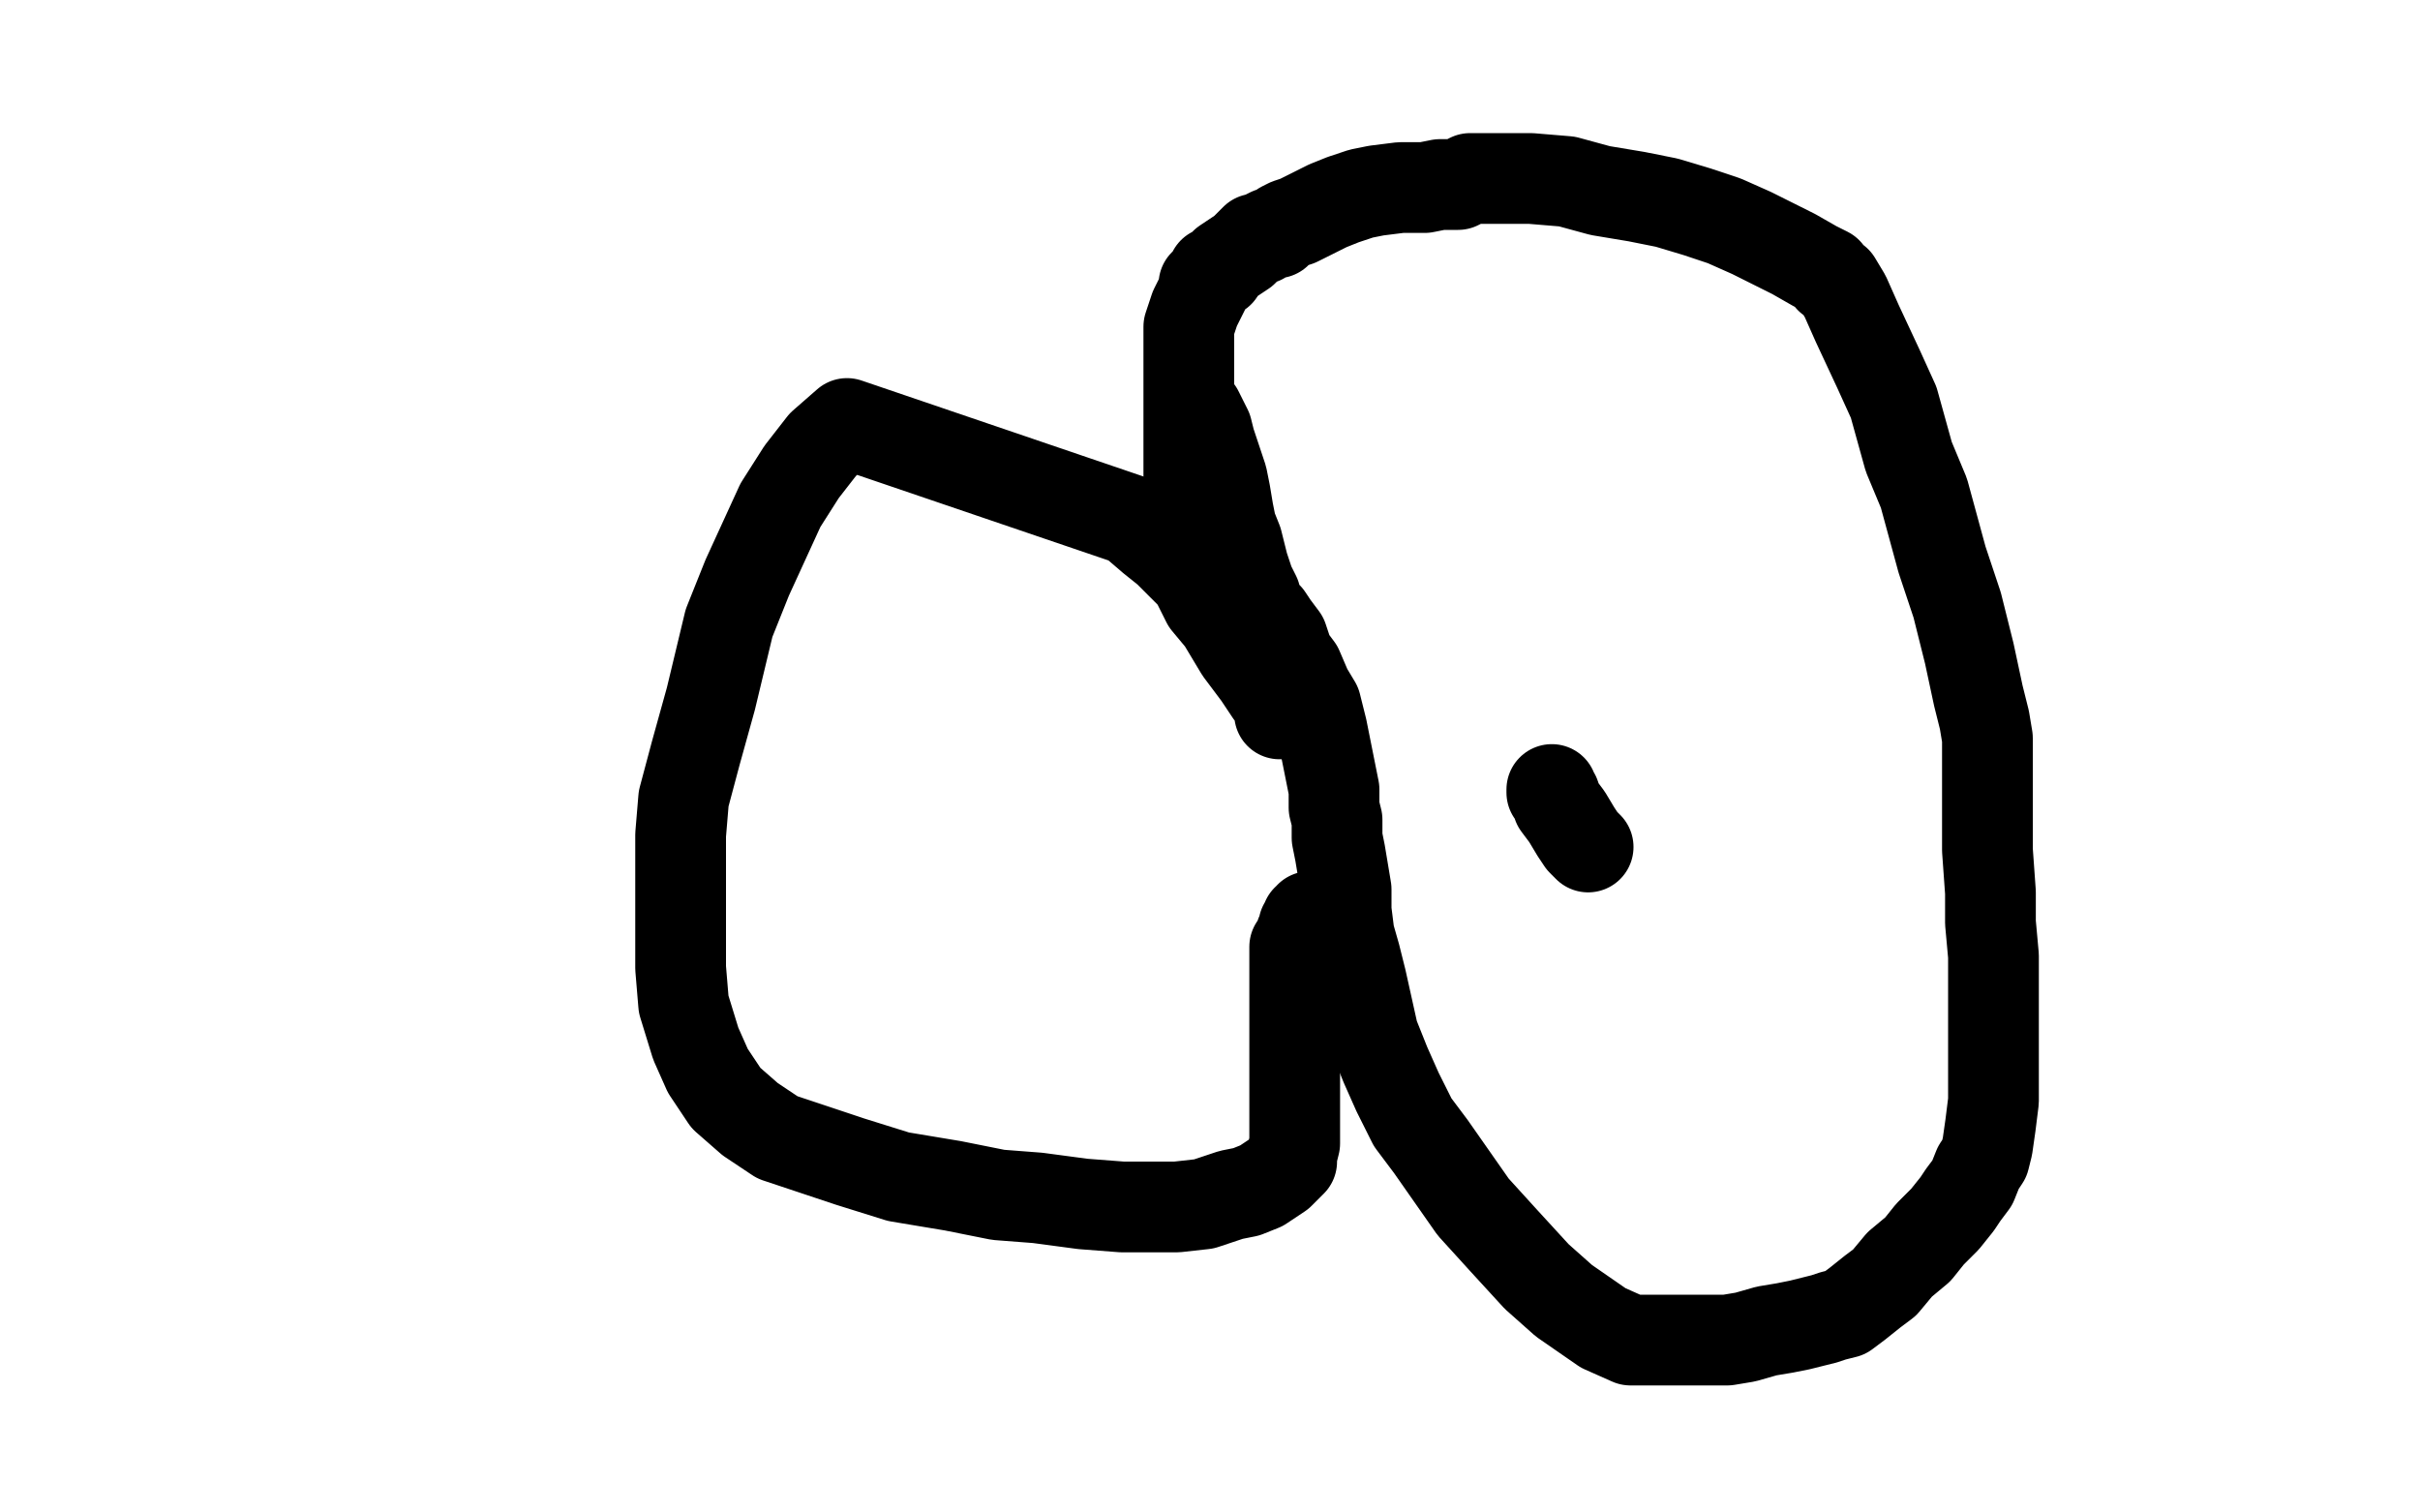
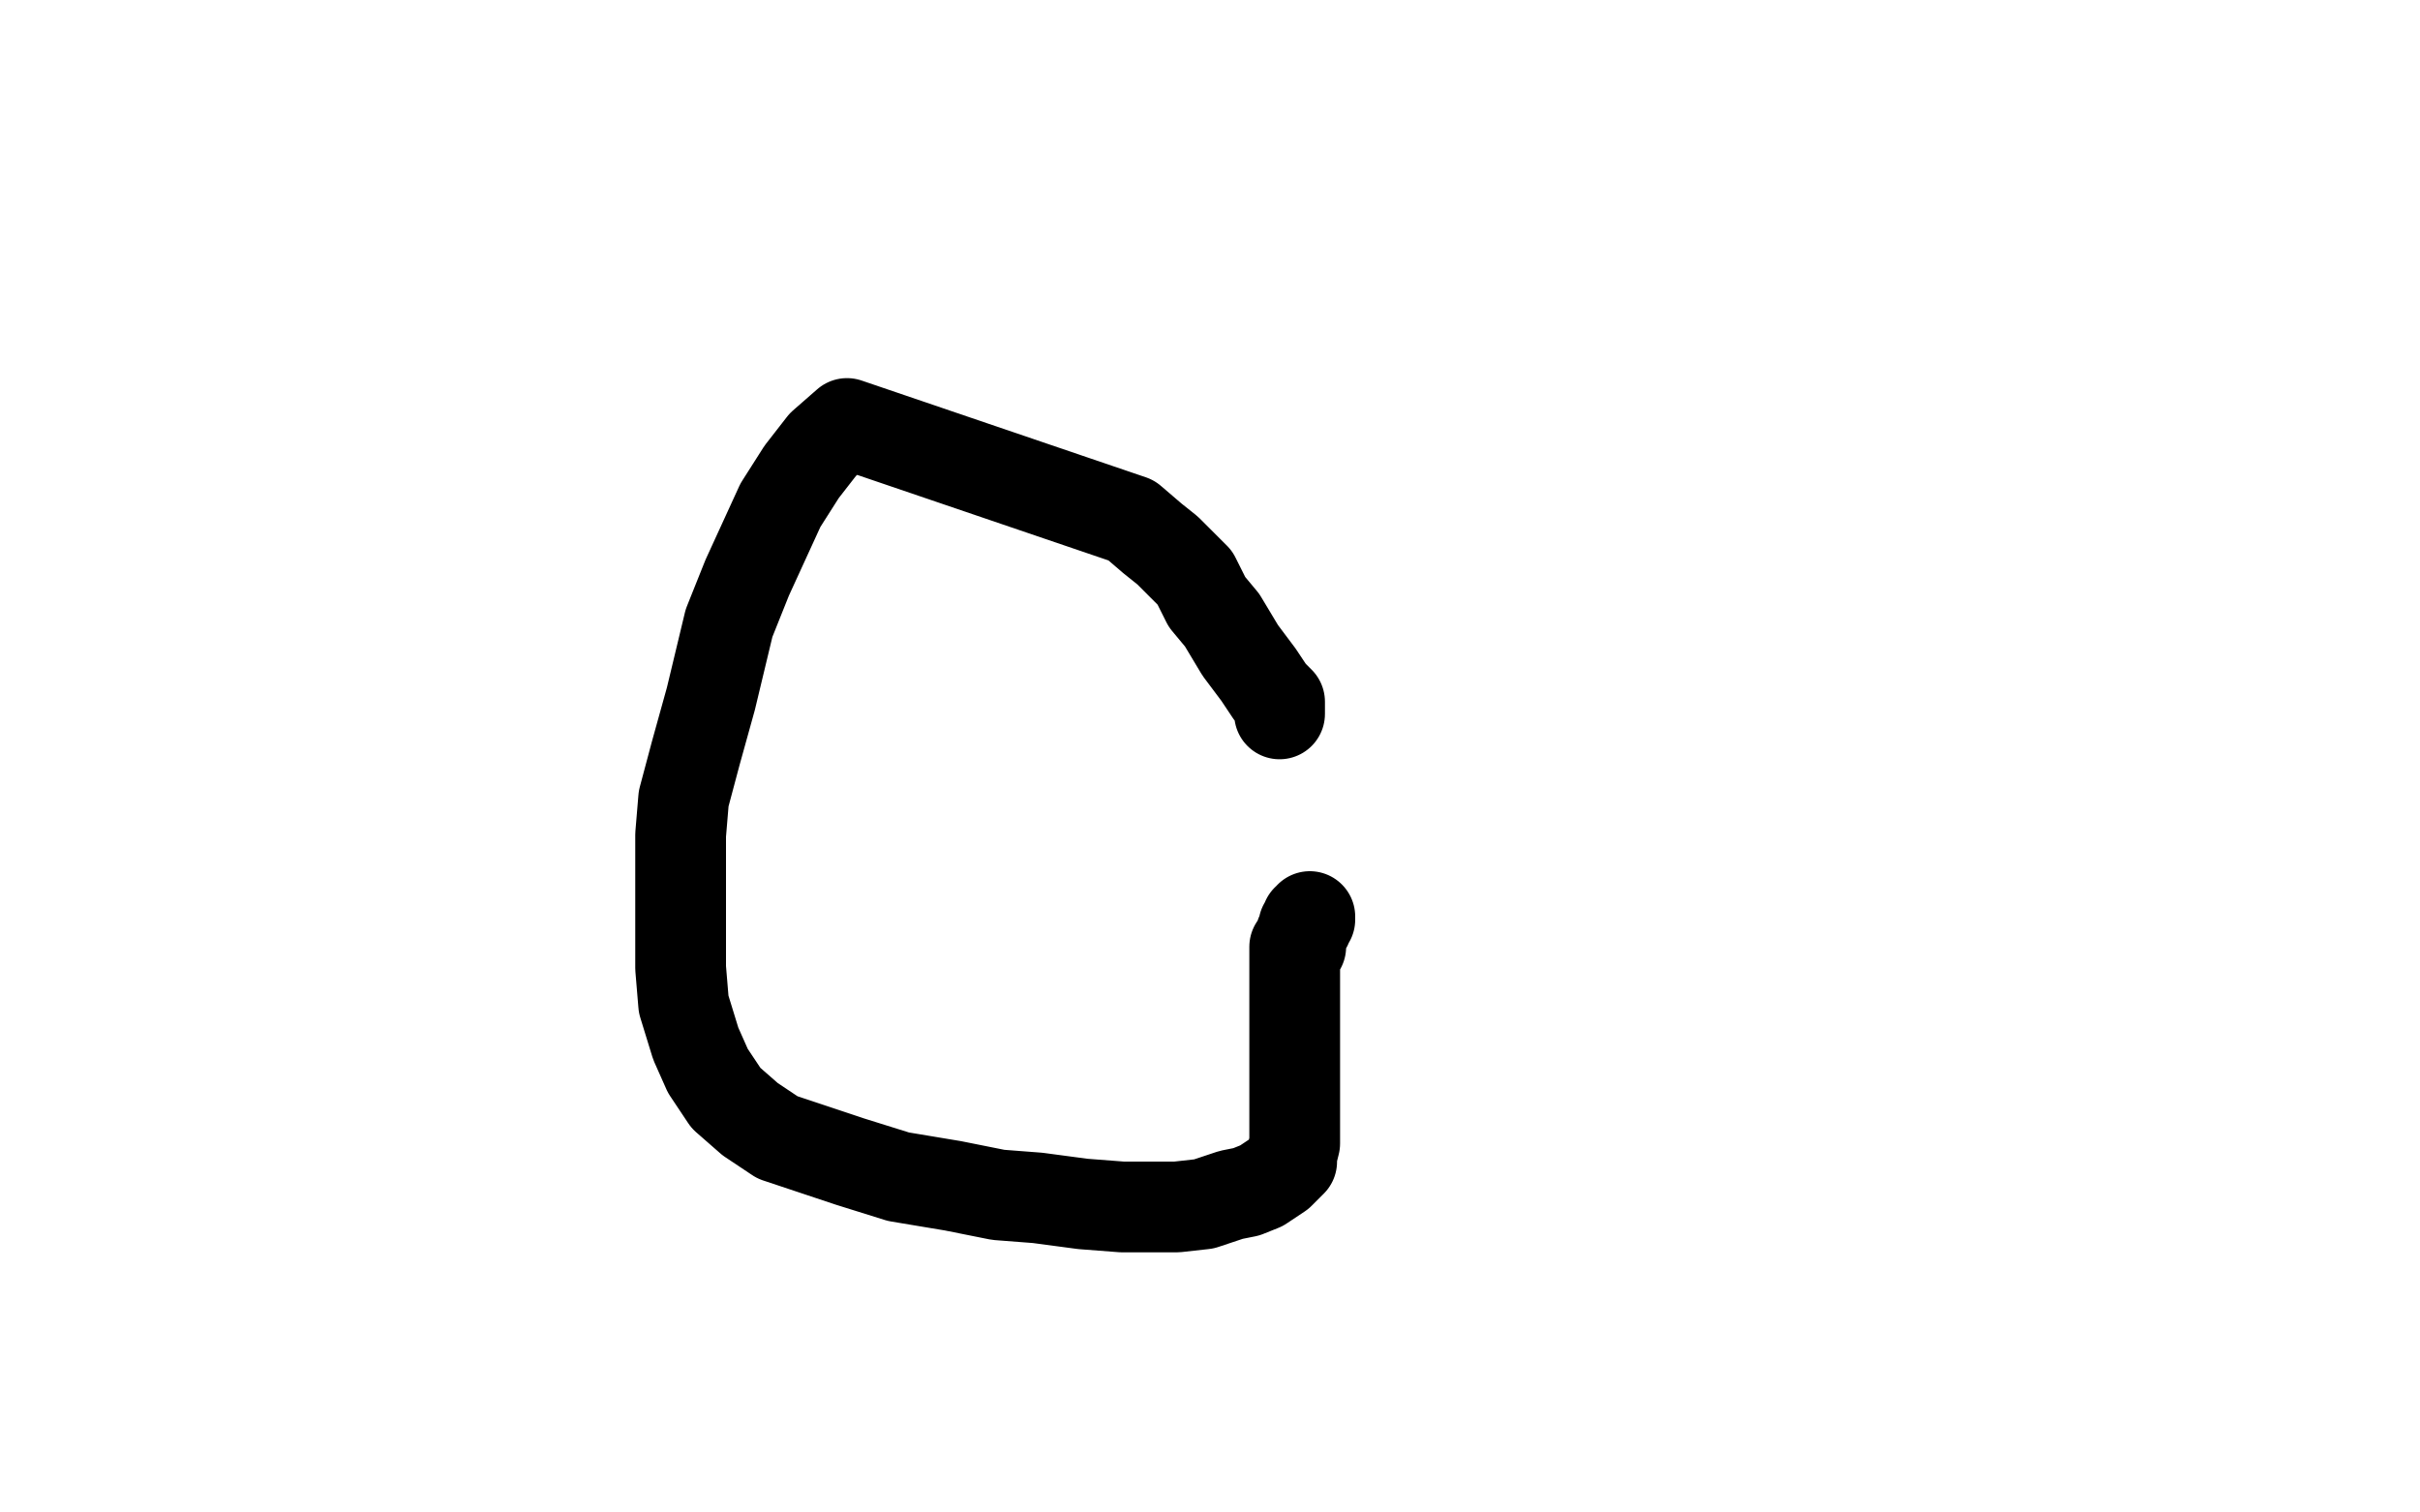
<svg xmlns="http://www.w3.org/2000/svg" width="800" height="500" version="1.1" style="stroke-antialiasing: false">
  <desc>This SVG has been created on https://colorillo.com/</desc>
  <rect x="0" y="0" width="800" height="500" style="fill: rgb(255,255,255); stroke-width:0" />
-   <polyline points="393,165 393,164 393,164 393,163 393,163 393,161 393,161 393,158 393,158 393,156 393,154 393,153 393,152 393,149 393,145 393,140 393,136 393,133 393,131 393,130 393,129 393,125 393,123 393,119 393,115 393,113 393,112 393,108 394,105 395,102 396,100 398,96 398,94 399,93 400,92 401,90 403,90 405,87 408,85 411,83 414,80 415,79 417,79 418,78 420,77 422,77 424,75 426,74 429,73 435,70 439,68 444,66 450,64 455,63 463,62 467,62 471,62 476,61 479,61 482,61 484,60 486,59 488,59 489,59 496,59 506,59 518,60 529,63 541,65 551,67 561,70 570,73 579,77 587,81 593,84 600,88 604,90 605,92 607,93 610,98 614,107 621,122 626,133 631,151 636,163 642,185 647,200 651,216 654,230 656,238 657,244 657,246 657,249 657,252 657,258 657,263 657,270 657,281 658,295 658,305 659,316 659,322 659,328 659,335 659,343 659,353 659,364 658,372 657,379 656,383 654,386 652,391 649,395 647,398 643,403 638,408 634,413 628,418 623,424 619,427 614,431 610,434 606,435 603,436 599,437 595,438 590,439 584,440 577,442 571,443 565,443 555,443 549,443 539,443 530,439 517,430 508,422 497,410 487,399 480,389 473,379 467,371 462,361 458,352 454,342 452,333 450,324 448,316 446,309 445,301 445,294 444,288 443,282 442,277 442,271 441,267 441,261 440,256 439,251 438,246 437,241 435,233 432,228 429,221 426,217 424,211 421,207 419,204 416,202 415,201 415,200 415,199 415,197 413,193 411,187 409,179 407,174 406,169 405,163 404,158 402,152 400,146 399,142 397,138 396,136" style="fill: none; stroke: #000000; stroke-width: 30; stroke-linejoin: round; stroke-linecap: round; stroke-antialiasing: false; stroke-antialias: 0; opacity: 1.0" />
  <polyline points="423,236 423,235 423,235 423,234 423,234 423,233 423,233 423,232 423,232 422,231 422,231 420,229 420,229 416,223 416,223 410,215 404,205 399,199 395,191 390,186 386,182 381,178 374,172 280,140 272,147 265,156 258,167 247,191 241,206 235,231 230,249 226,264 225,276 225,287 225,297 225,308 225,320 226,332 230,345 234,354 240,363 248,370 257,376 269,380 281,384 297,389 315,392 330,395 343,396 358,398 371,399 381,399 389,399 398,398 407,395 412,394 417,392 420,390 423,388 425,386 427,384 427,382 428,378 428,374 428,369 428,367 428,365 428,363 428,361 428,356 428,350 428,342 428,337 428,334 428,333 428,331 428,328 428,323 428,319 428,316 428,314 428,313 430,313 430,312 430,311 430,309 431,307 431,306 432,306 432,305 432,304 433,304 433,303" style="fill: none; stroke: #000000; stroke-width: 30; stroke-linejoin: round; stroke-linecap: round; stroke-antialiasing: false; stroke-antialias: 0; opacity: 1.0" />
-   <polyline points="525,280 524,279 524,279 523,278 523,278 521,275 521,275 518,270 518,270 515,266 515,266 514,263 513,262 513,261" style="fill: none; stroke: #000000; stroke-width: 30; stroke-linejoin: round; stroke-linecap: round; stroke-antialiasing: false; stroke-antialias: 0; opacity: 1.0" />
</svg>